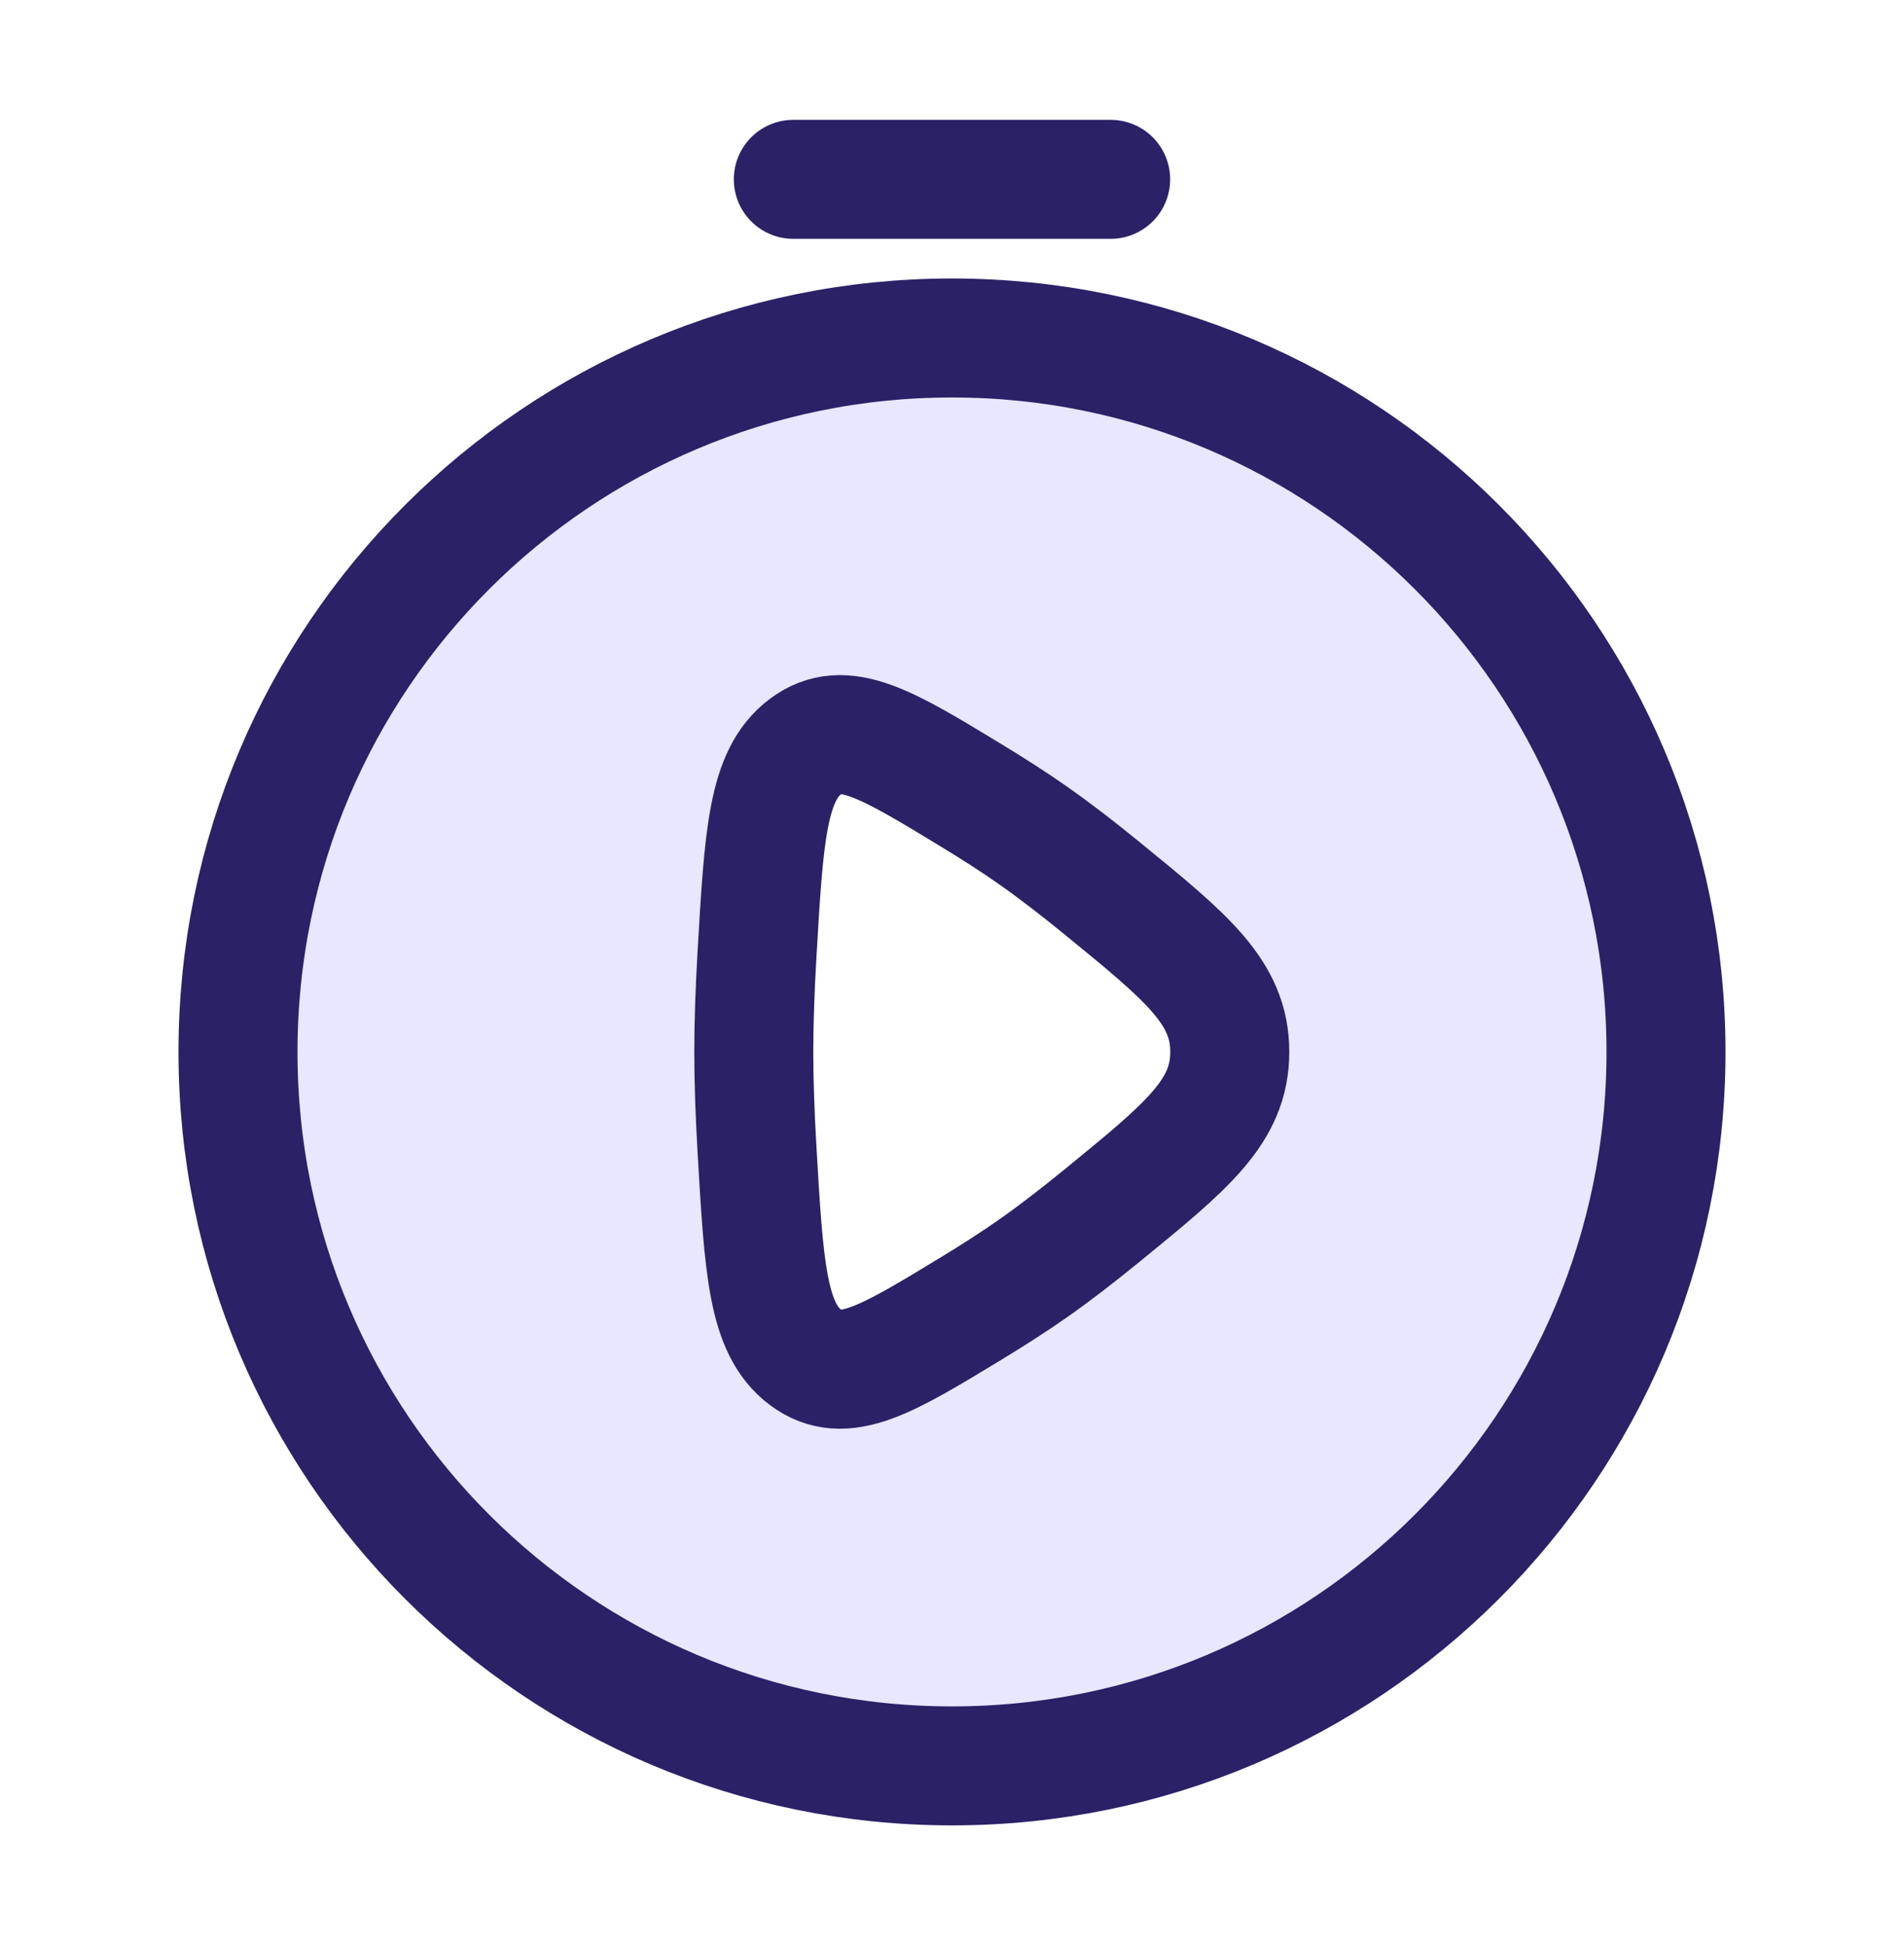
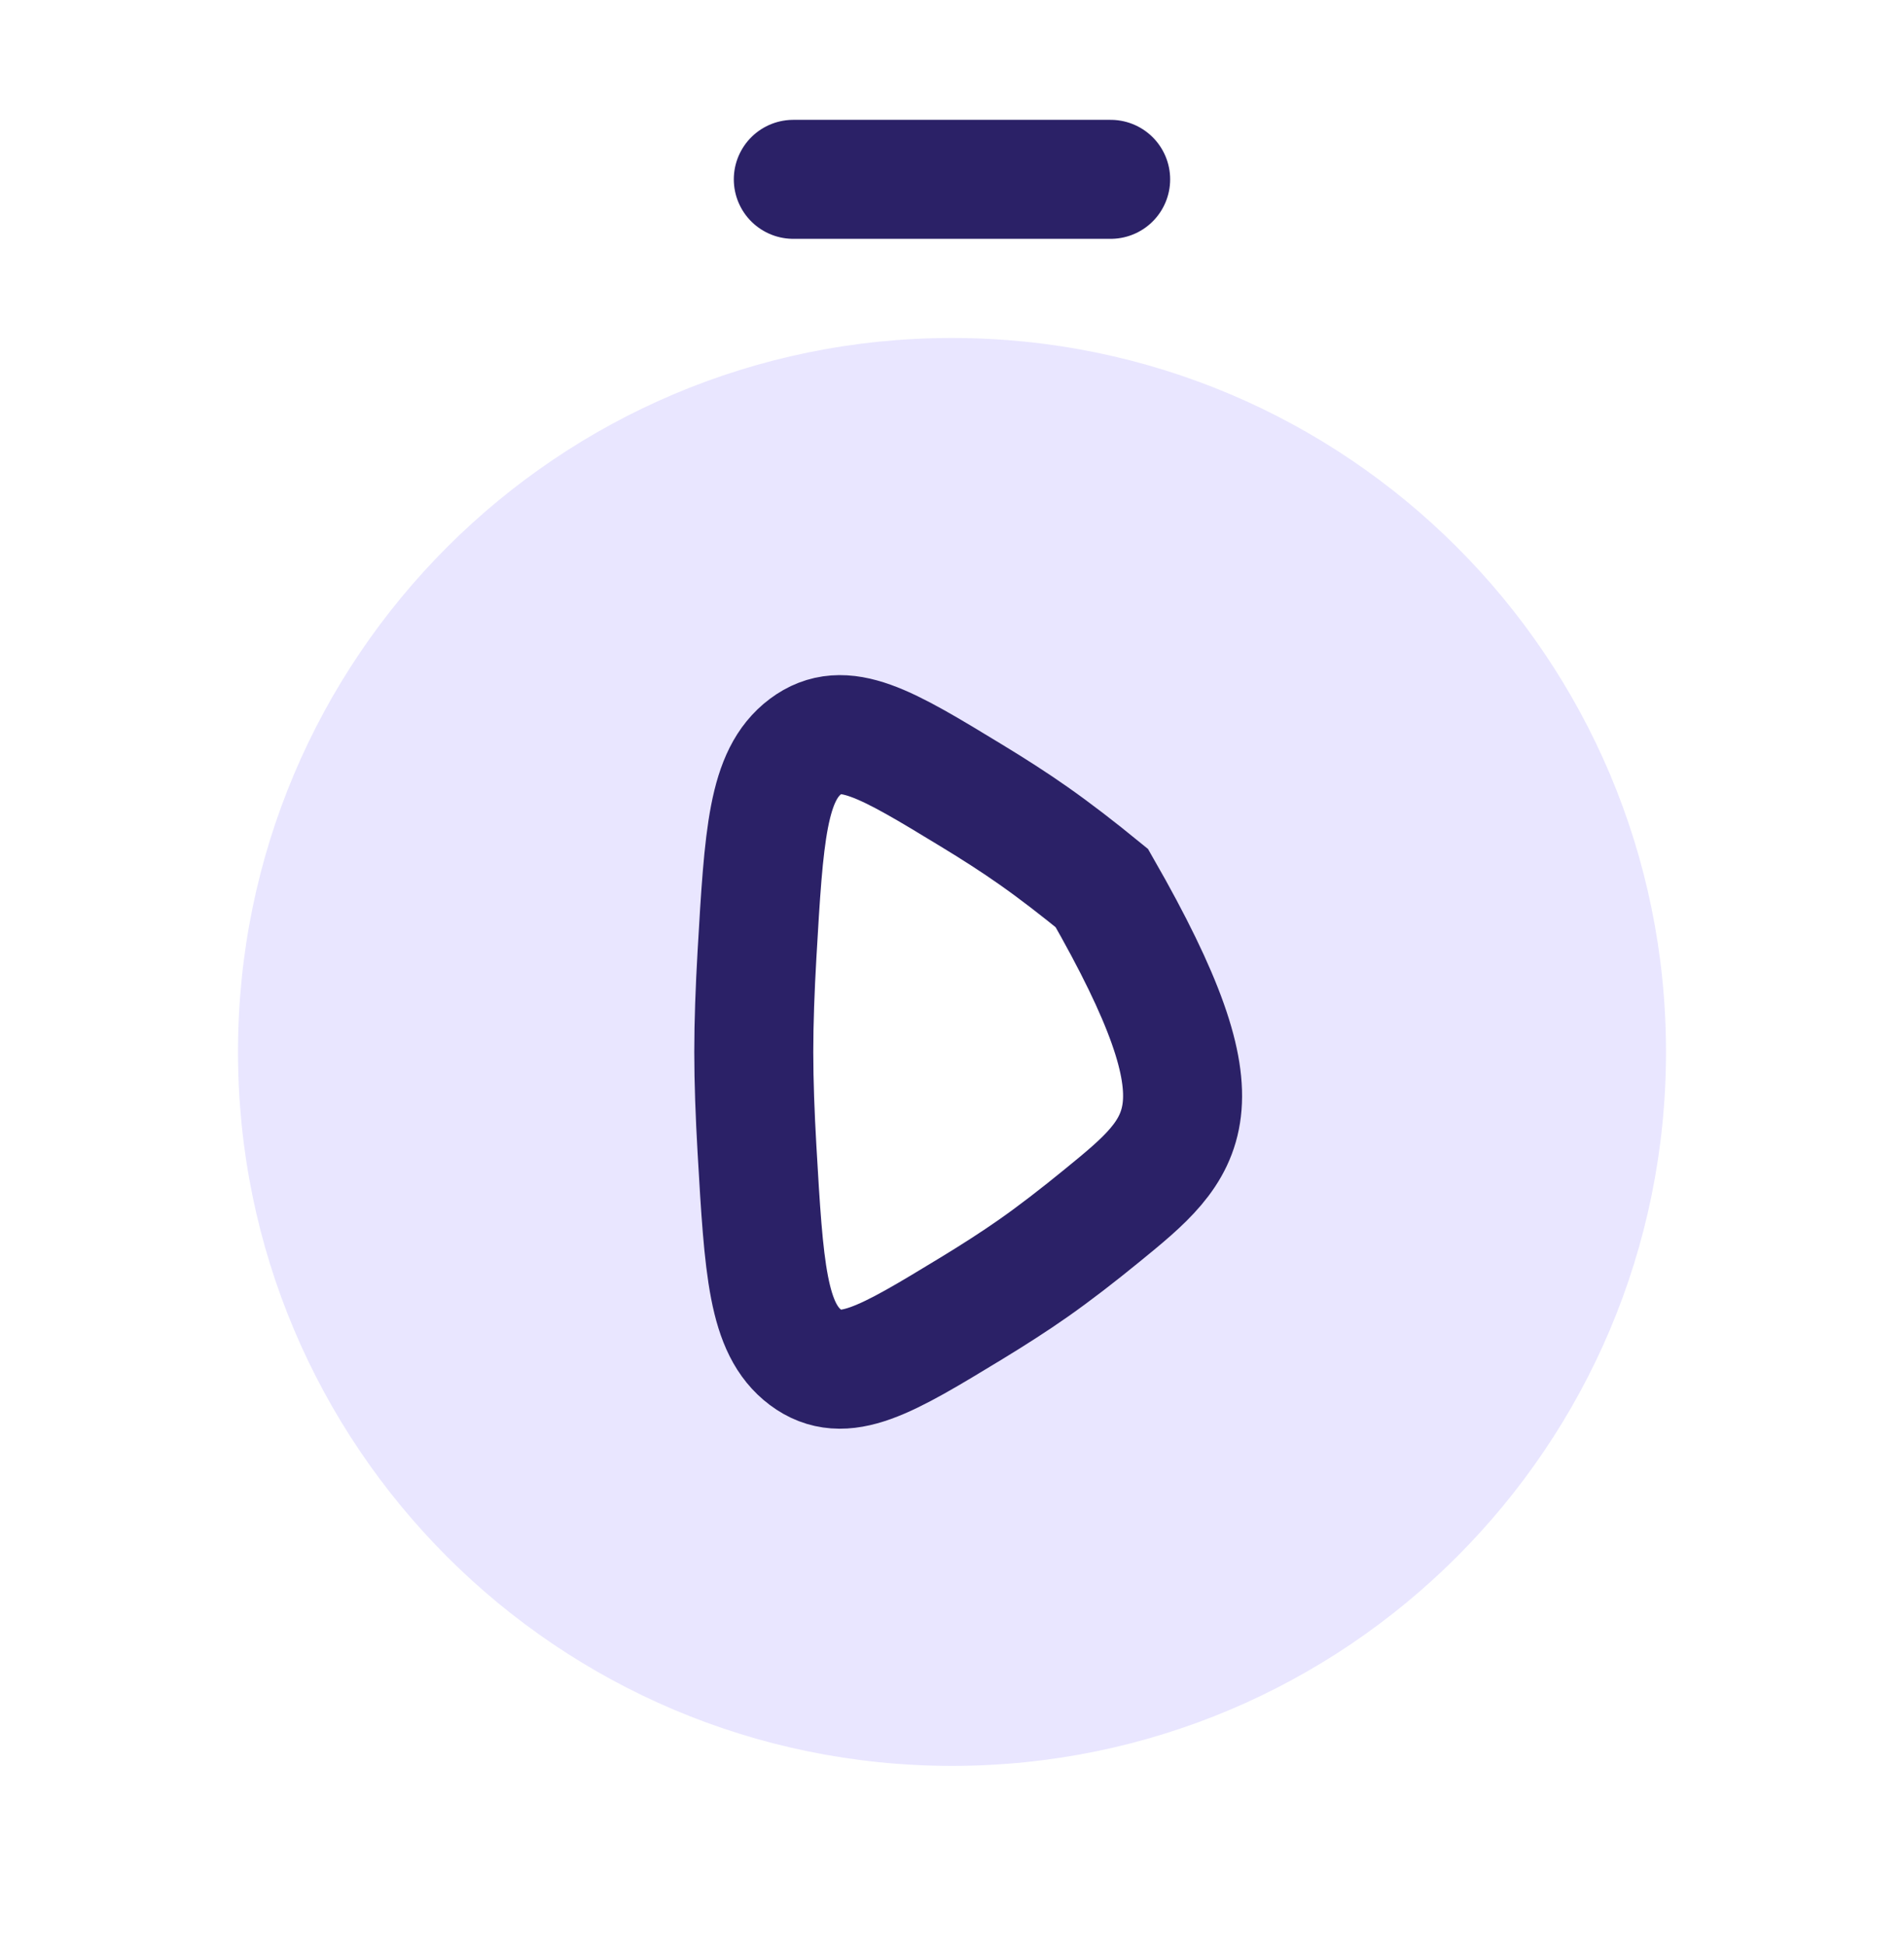
<svg xmlns="http://www.w3.org/2000/svg" width="46" height="47" viewBox="0 0 46 47" fill="none">
  <path d="M19.166 4.333H26.833" stroke="#2B2167" stroke-width="2.875" stroke-linecap="round" />
  <path fill-rule="evenodd" clip-rule="evenodd" d="M23 42.666C32.527 42.666 40.25 34.943 40.25 25.416C40.25 15.889 32.527 8.166 23 8.166C13.473 8.166 5.75 15.889 5.75 25.416C5.75 34.943 13.473 42.666 23 42.666ZM26.62 21.458L26.619 21.458C26.051 20.994 25.487 20.557 24.968 20.193C24.514 19.873 23.998 19.543 23.465 19.219L23.465 19.219C21.41 17.969 20.382 17.344 19.46 18.036C18.539 18.728 18.455 20.177 18.287 23.073C18.24 23.893 18.21 24.696 18.21 25.416C18.21 26.136 18.24 26.939 18.287 27.759C18.455 30.655 18.539 32.104 19.46 32.796C20.382 33.488 21.41 32.863 23.465 31.613L23.465 31.613C23.998 31.289 24.514 30.958 24.968 30.639C25.487 30.275 26.051 29.838 26.619 29.374L26.62 29.374C28.68 27.693 29.71 26.853 29.71 25.416C29.71 23.979 28.68 23.139 26.62 21.458Z" fill="#2400FF" fill-opacity="0.1" />
-   <path d="M23 42.666C32.527 42.666 40.25 34.943 40.25 25.416C40.25 15.889 32.527 8.166 23 8.166C13.473 8.166 5.75 15.889 5.75 25.416C5.75 34.943 13.473 42.666 23 42.666Z" stroke="#2B2167" stroke-width="2.875" />
-   <path d="M26.62 21.457C28.681 23.138 29.711 23.978 29.711 25.416C29.711 26.853 28.681 27.693 26.62 29.374C26.052 29.838 25.488 30.275 24.969 30.639C24.515 30.958 24 31.288 23.466 31.613C21.411 32.862 20.383 33.487 19.461 32.796C18.54 32.104 18.456 30.655 18.288 27.758C18.241 26.939 18.211 26.136 18.211 25.416C18.211 24.696 18.241 23.892 18.288 23.073C18.456 20.176 18.54 18.728 19.461 18.036C20.383 17.344 21.411 17.969 23.466 19.219C24 19.543 24.515 19.873 24.969 20.193C25.488 20.557 26.052 20.993 26.62 21.457Z" stroke="#2B2167" stroke-width="2.875" />
+   <path d="M26.62 21.457C29.711 26.853 28.681 27.693 26.62 29.374C26.052 29.838 25.488 30.275 24.969 30.639C24.515 30.958 24 31.288 23.466 31.613C21.411 32.862 20.383 33.487 19.461 32.796C18.54 32.104 18.456 30.655 18.288 27.758C18.241 26.939 18.211 26.136 18.211 25.416C18.211 24.696 18.241 23.892 18.288 23.073C18.456 20.176 18.54 18.728 19.461 18.036C20.383 17.344 21.411 17.969 23.466 19.219C24 19.543 24.515 19.873 24.969 20.193C25.488 20.557 26.052 20.993 26.62 21.457Z" stroke="#2B2167" stroke-width="2.875" />
</svg>